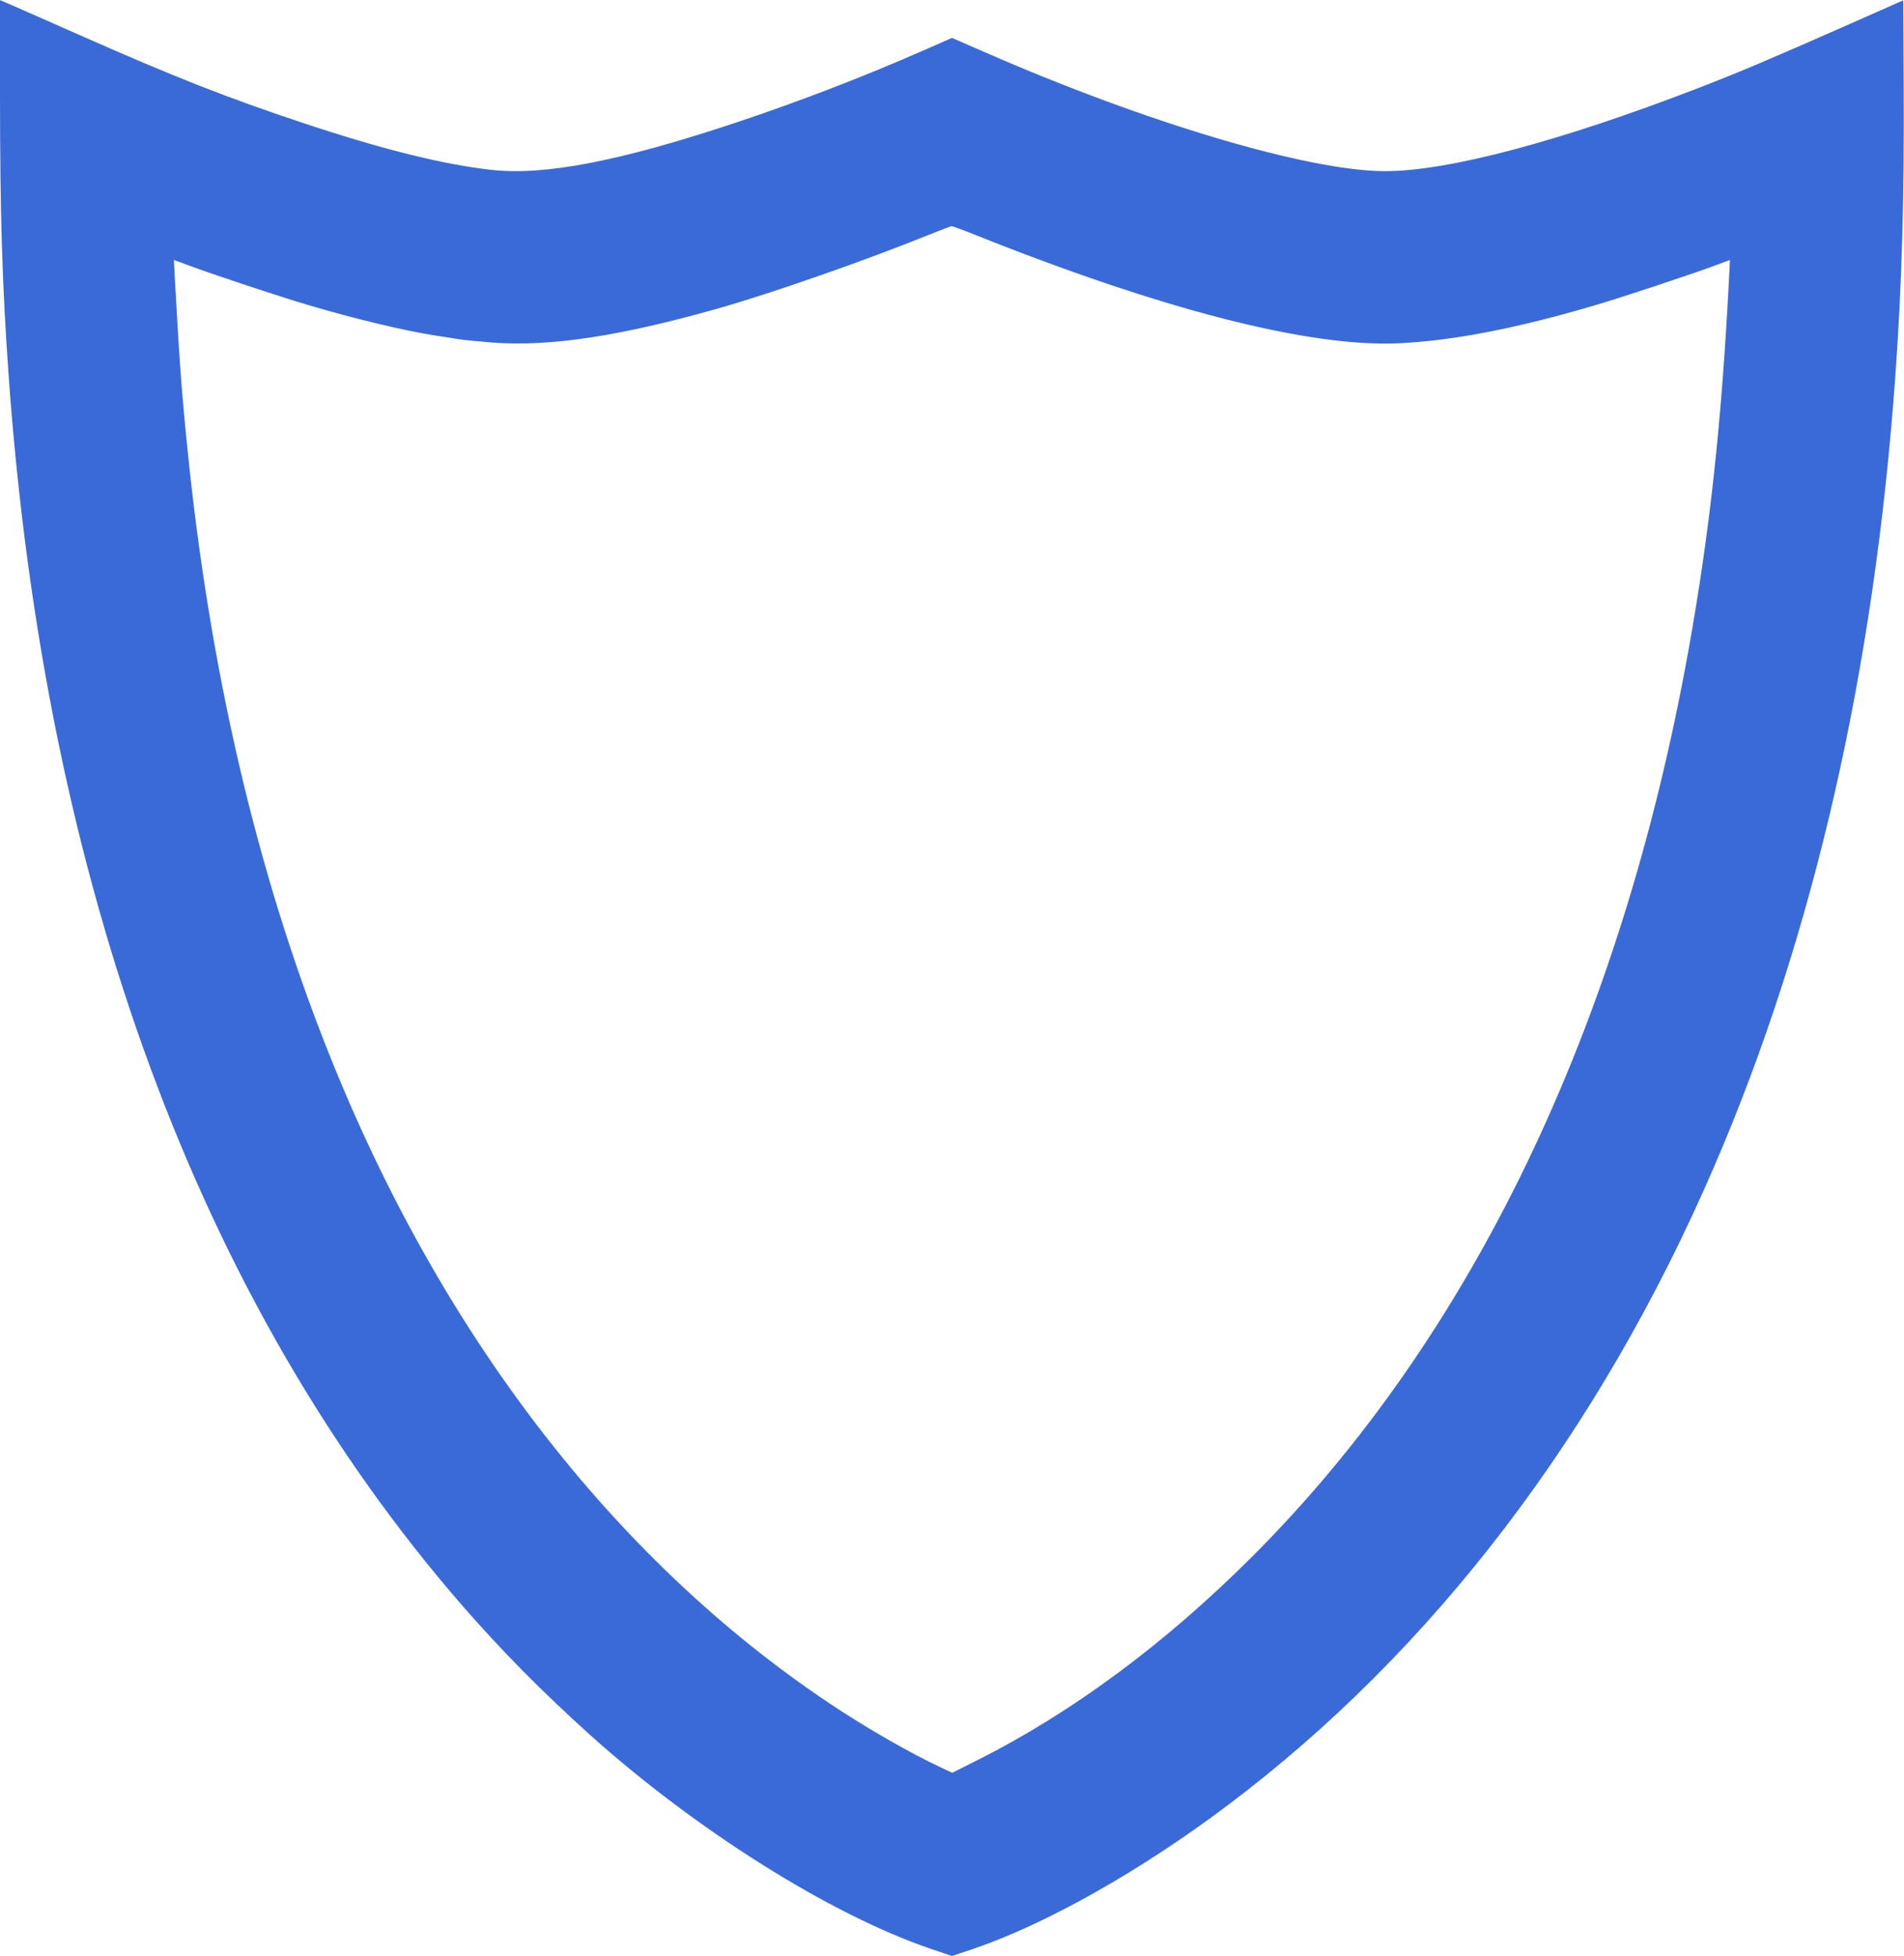
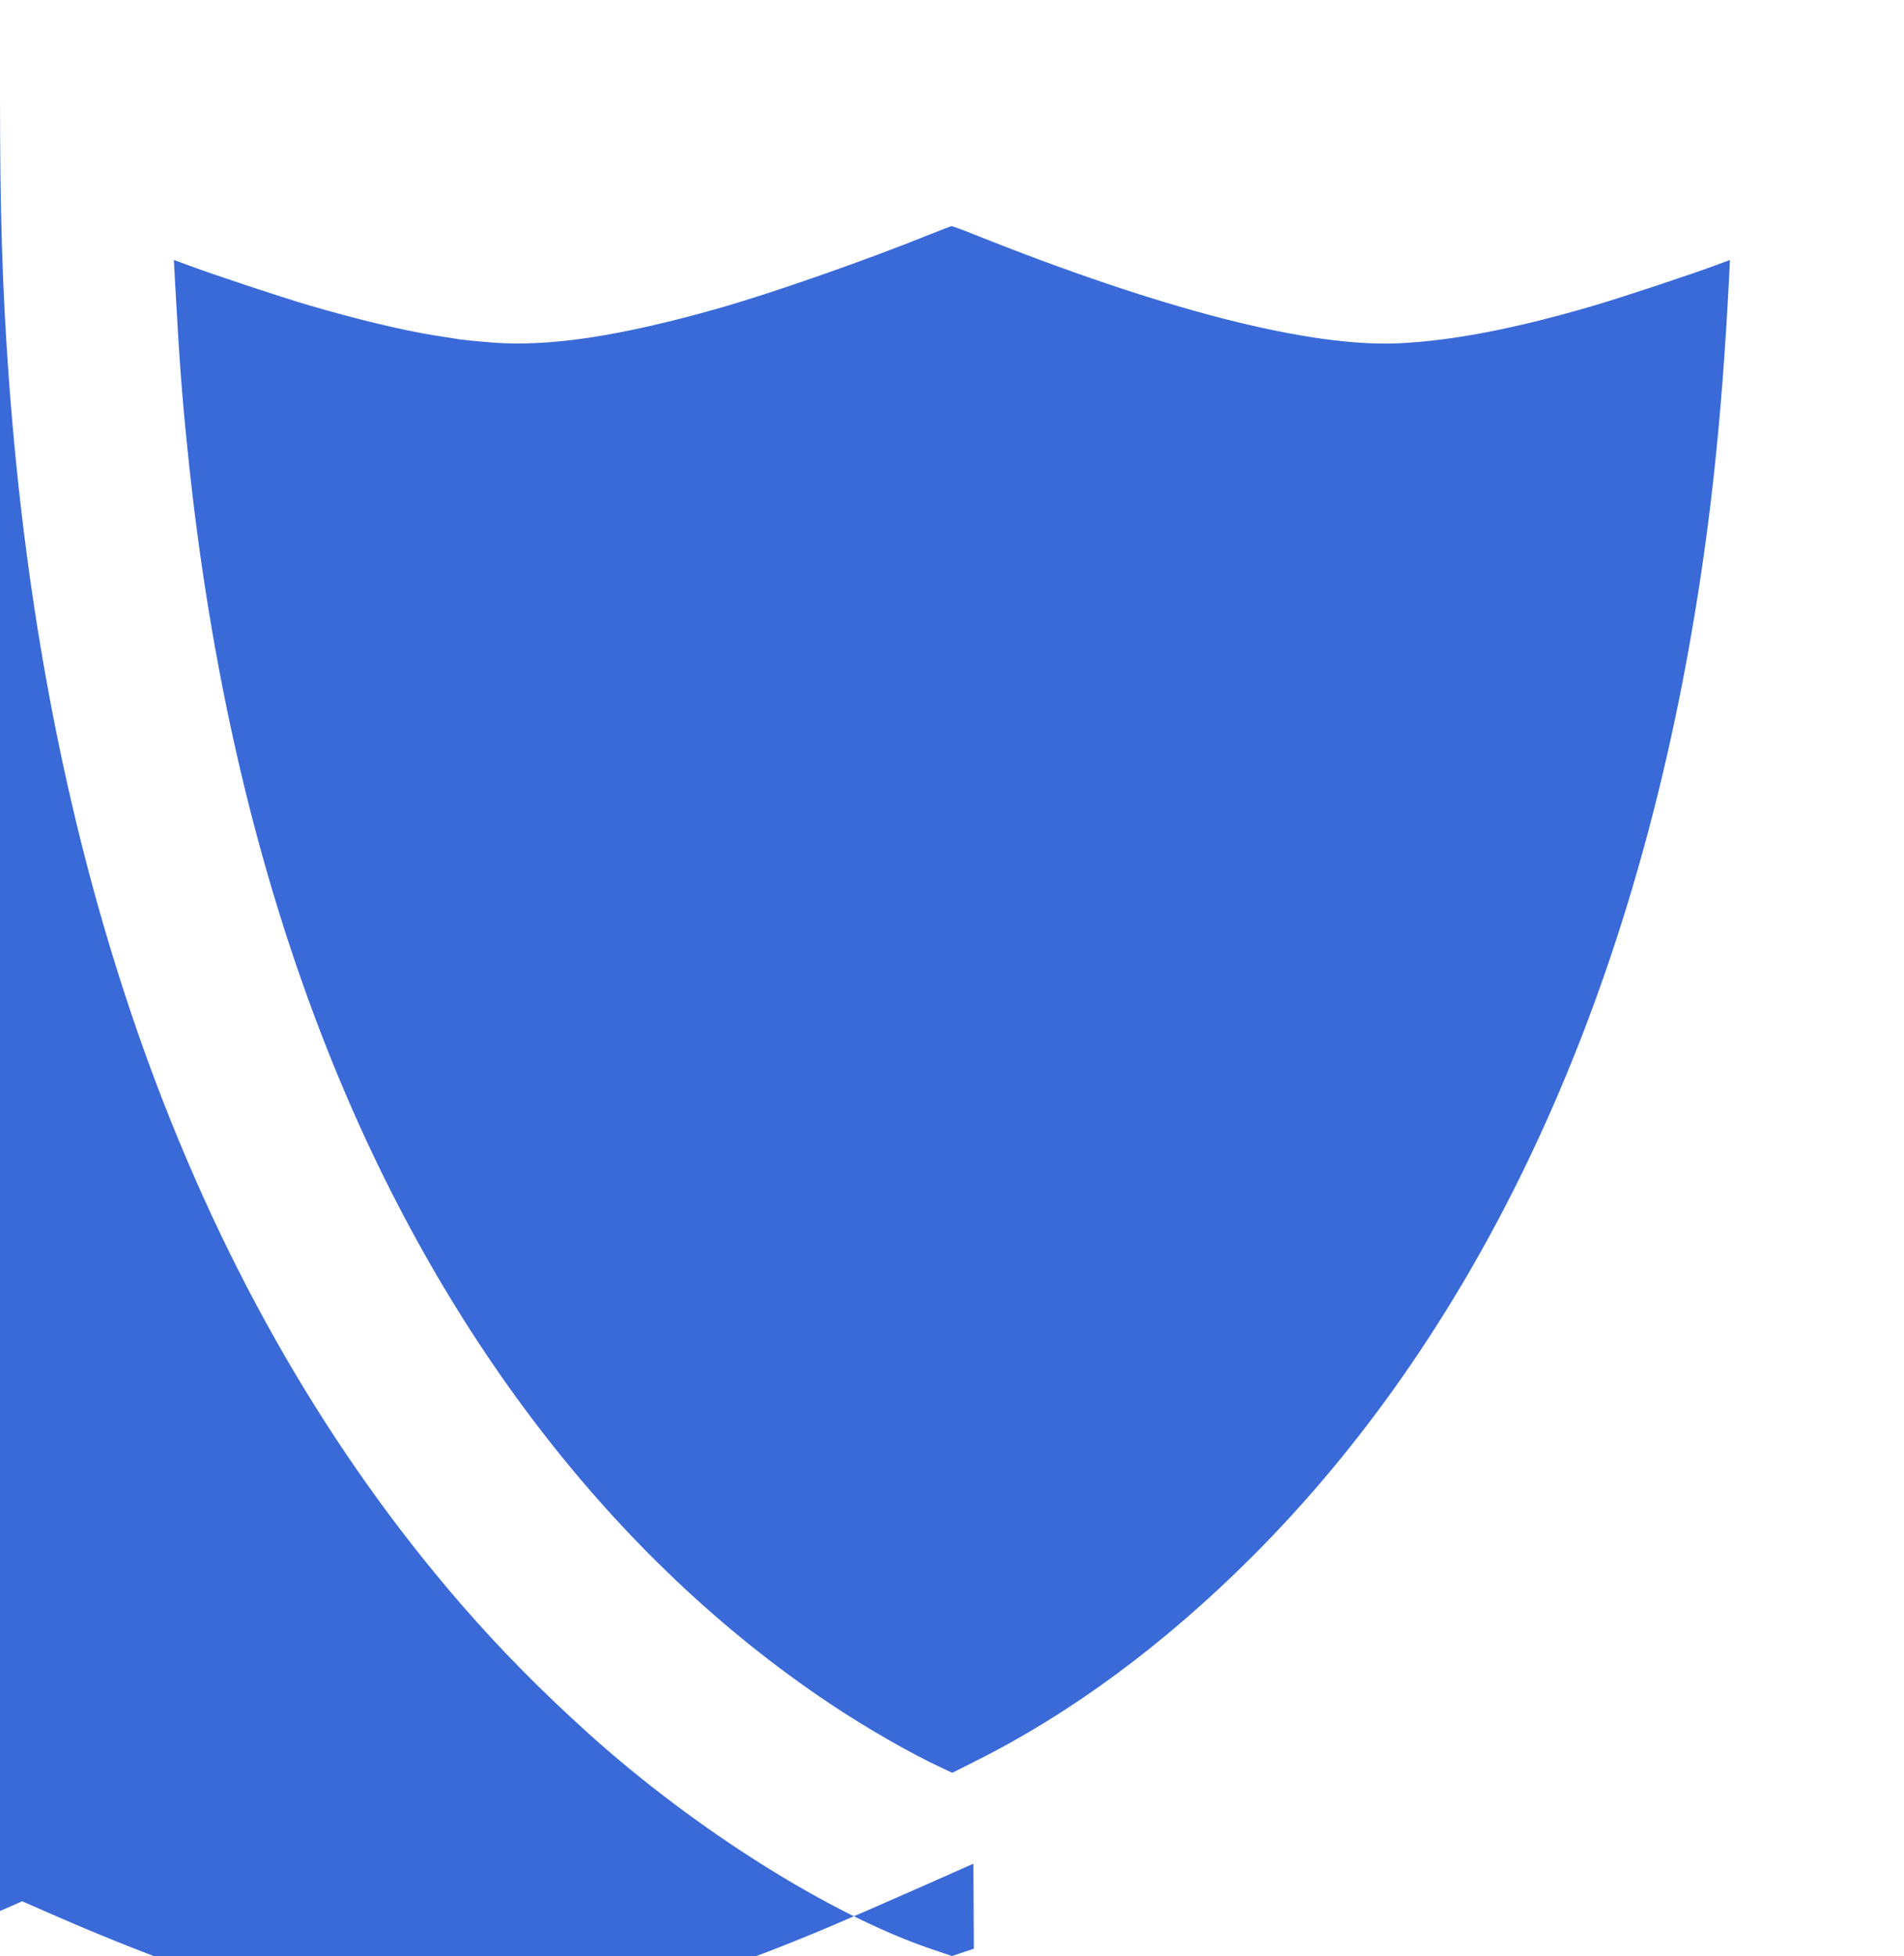
<svg xmlns="http://www.w3.org/2000/svg" width="1246pt" height="1280pt" viewBox="0 0 1246 1280" preserveAspectRatio="xMidYMid meet">
  <g transform="translate(0,1280) scale(0.1,-0.1)" fill="#3a6ad8" stroke="none">
-     <path d="M0 12182 c0 -781 15 -1258 56 -1832 237 -3332 1244 -6067 2964 -8050 259 -298 527 -569 840 -851 696 -625 1573 -1176 2228 -1400 l142 -48 143 48 c477 163 1096 512 1662 939 1345 1012 2433 2440 3182 4177 652 1511 1050 3251 1187 5185 42 584 58 1156 54 1892 l-3 556 -350 -155 c-521 -230 -724 -316 -993 -420 -905 -349 -1637 -543 -2047 -543 -500 0 -1561 315 -2617 777 l-218 95 -187 -82 c-401 -176 -810 -333 -1223 -471 -769 -256 -1259 -350 -1610 -310 -322 37 -720 137 -1241 311 -485 162 -822 294 -1424 560 -214 95 -425 187 -467 206 l-78 33 0 -617z m6367 -913 c1241 -497 2207 -744 2793 -715 356 18 764 97 1280 249 173 51 638 205 798 265 l83 31 -6 -122 c-49 -950 -127 -1663 -266 -2435 -445 -2467 -1420 -4493 -2854 -5927 -572 -572 -1182 -1023 -1802 -1334 l-161 -81 -69 32 c-206 96 -497 263 -733 421 -1413 944 -2553 2426 -3285 4272 -466 1173 -773 2493 -919 3945 -37 360 -52 570 -82 1112 l-6 117 84 -31 c156 -59 623 -214 798 -265 305 -90 618 -165 825 -198 55 -8 127 -20 160 -25 33 -5 133 -15 223 -22 373 -27 830 42 1469 223 350 99 973 317 1383 483 74 30 141 55 147 56 7 0 70 -23 140 -51z" />
+     <path d="M0 12182 c0 -781 15 -1258 56 -1832 237 -3332 1244 -6067 2964 -8050 259 -298 527 -569 840 -851 696 -625 1573 -1176 2228 -1400 l142 -48 143 48 l-3 556 -350 -155 c-521 -230 -724 -316 -993 -420 -905 -349 -1637 -543 -2047 -543 -500 0 -1561 315 -2617 777 l-218 95 -187 -82 c-401 -176 -810 -333 -1223 -471 -769 -256 -1259 -350 -1610 -310 -322 37 -720 137 -1241 311 -485 162 -822 294 -1424 560 -214 95 -425 187 -467 206 l-78 33 0 -617z m6367 -913 c1241 -497 2207 -744 2793 -715 356 18 764 97 1280 249 173 51 638 205 798 265 l83 31 -6 -122 c-49 -950 -127 -1663 -266 -2435 -445 -2467 -1420 -4493 -2854 -5927 -572 -572 -1182 -1023 -1802 -1334 l-161 -81 -69 32 c-206 96 -497 263 -733 421 -1413 944 -2553 2426 -3285 4272 -466 1173 -773 2493 -919 3945 -37 360 -52 570 -82 1112 l-6 117 84 -31 c156 -59 623 -214 798 -265 305 -90 618 -165 825 -198 55 -8 127 -20 160 -25 33 -5 133 -15 223 -22 373 -27 830 42 1469 223 350 99 973 317 1383 483 74 30 141 55 147 56 7 0 70 -23 140 -51z" />
  </g>
</svg>